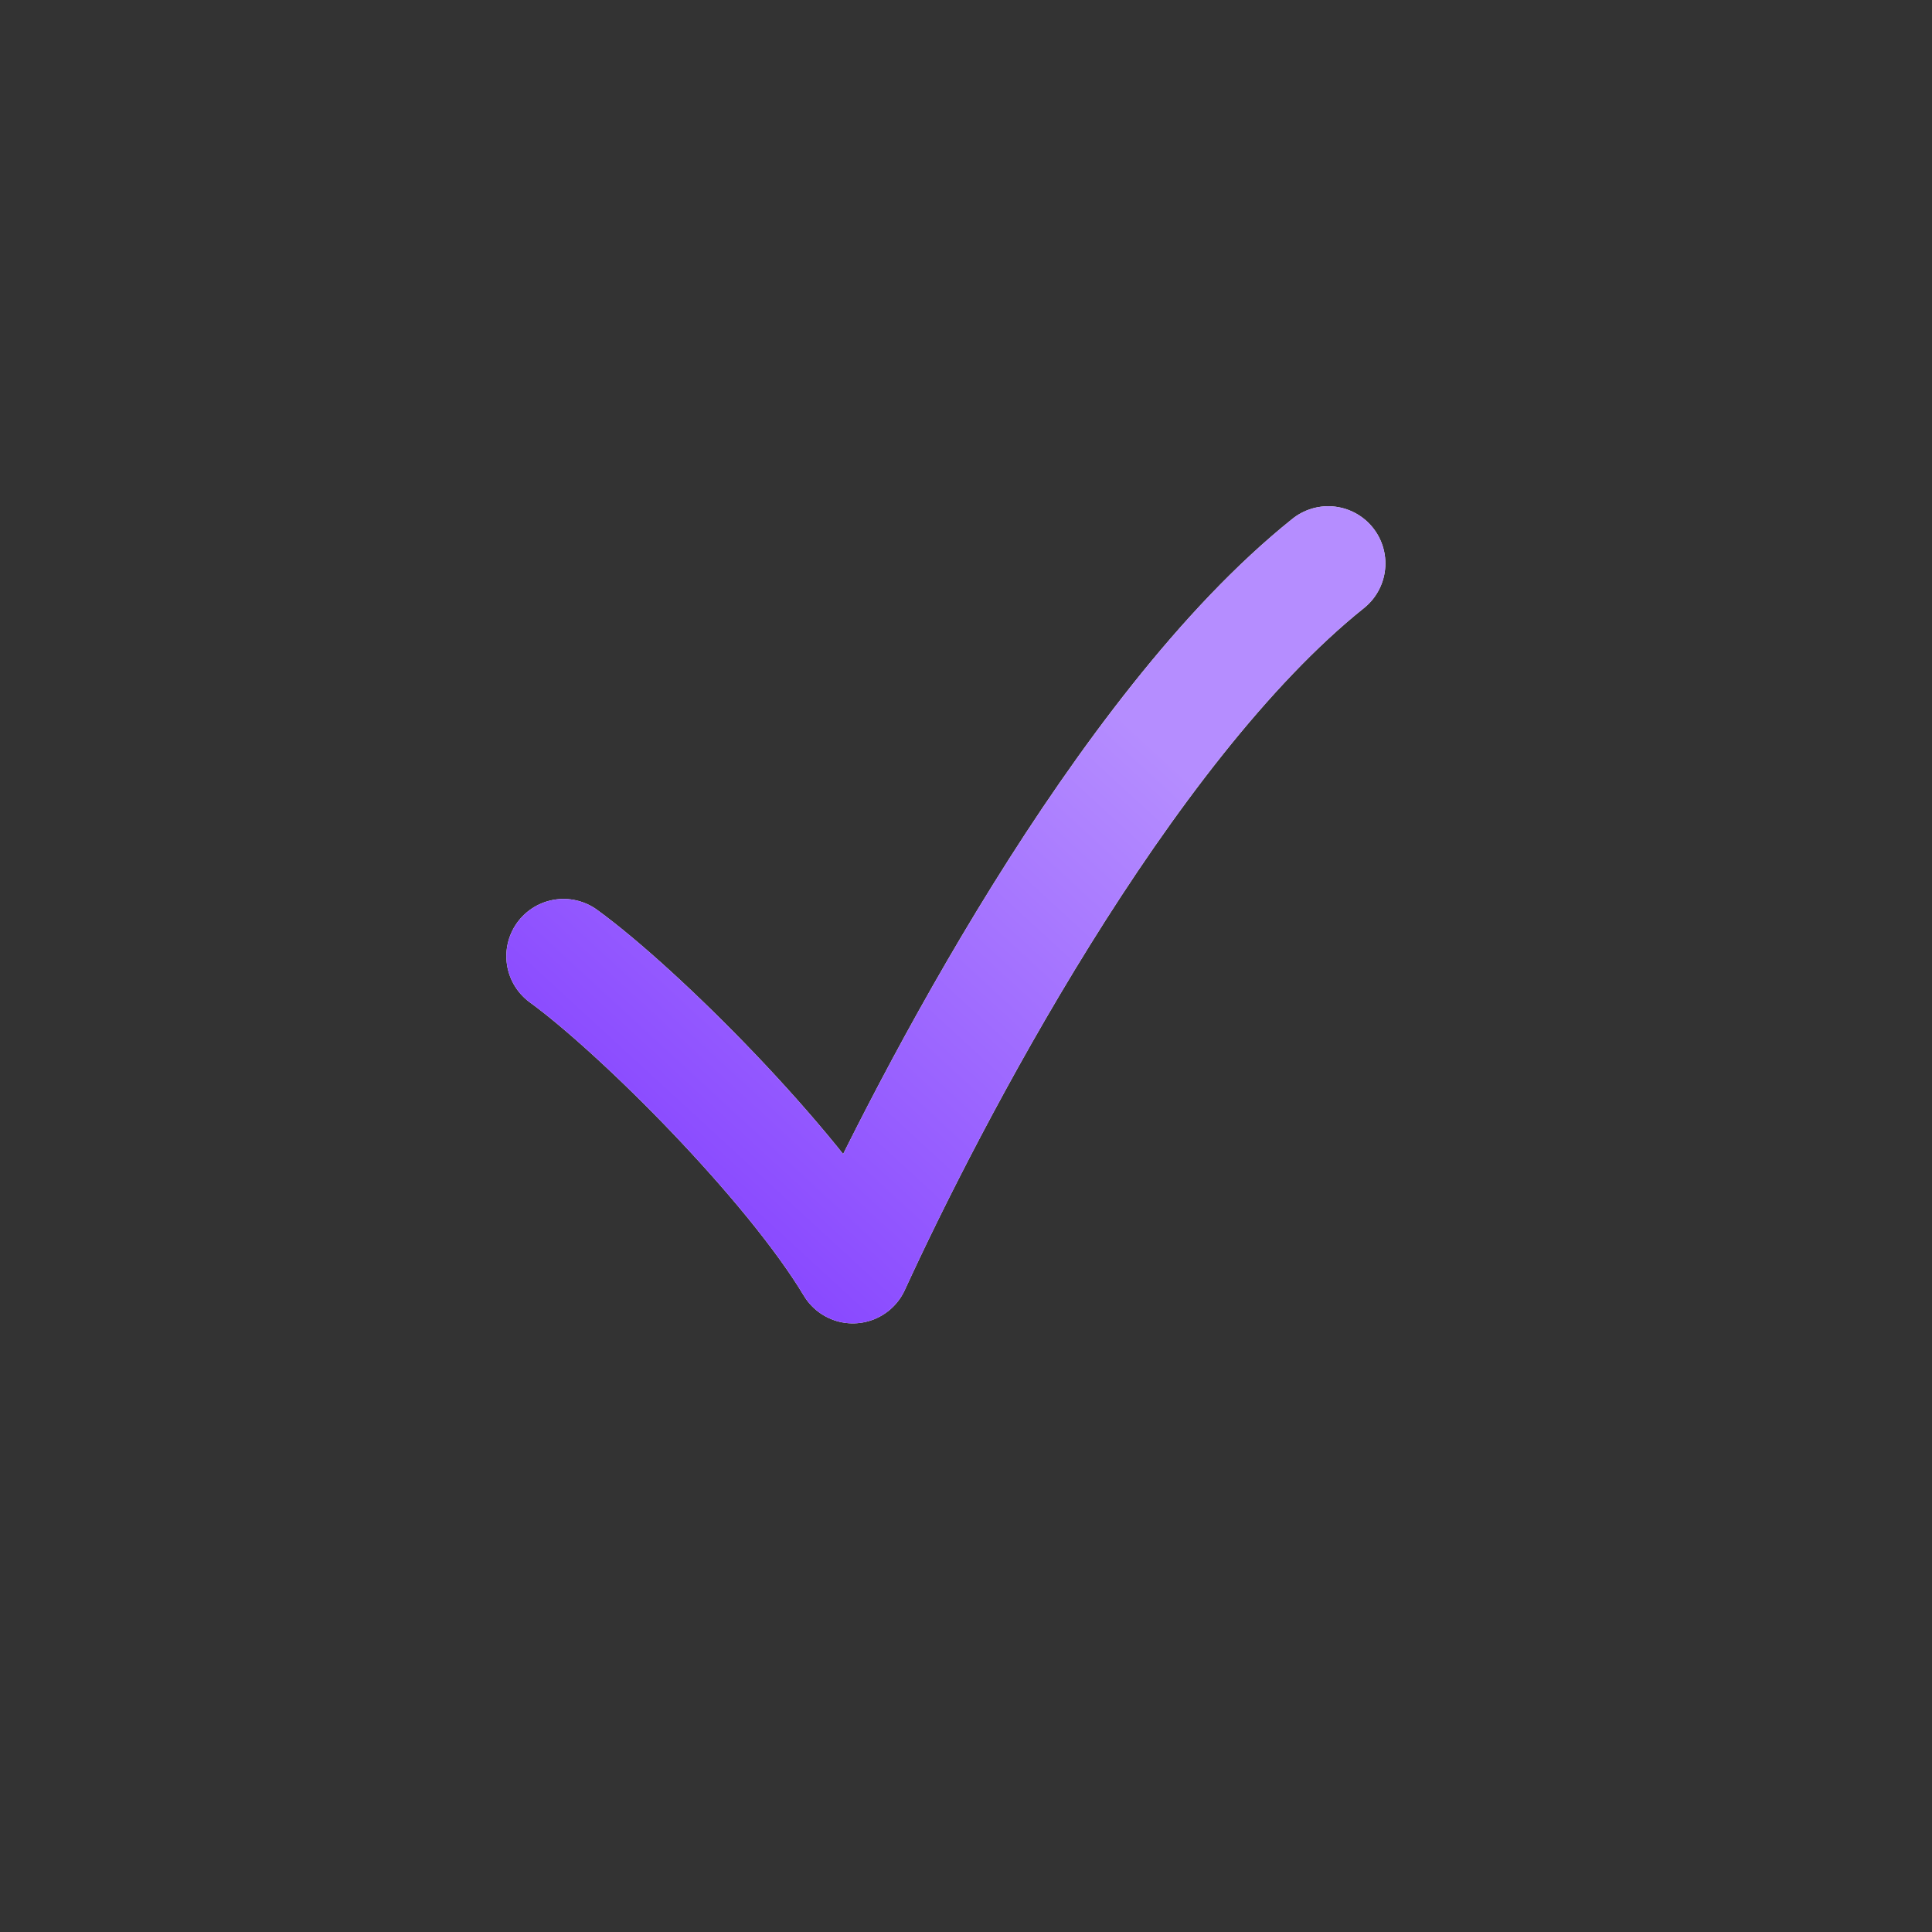
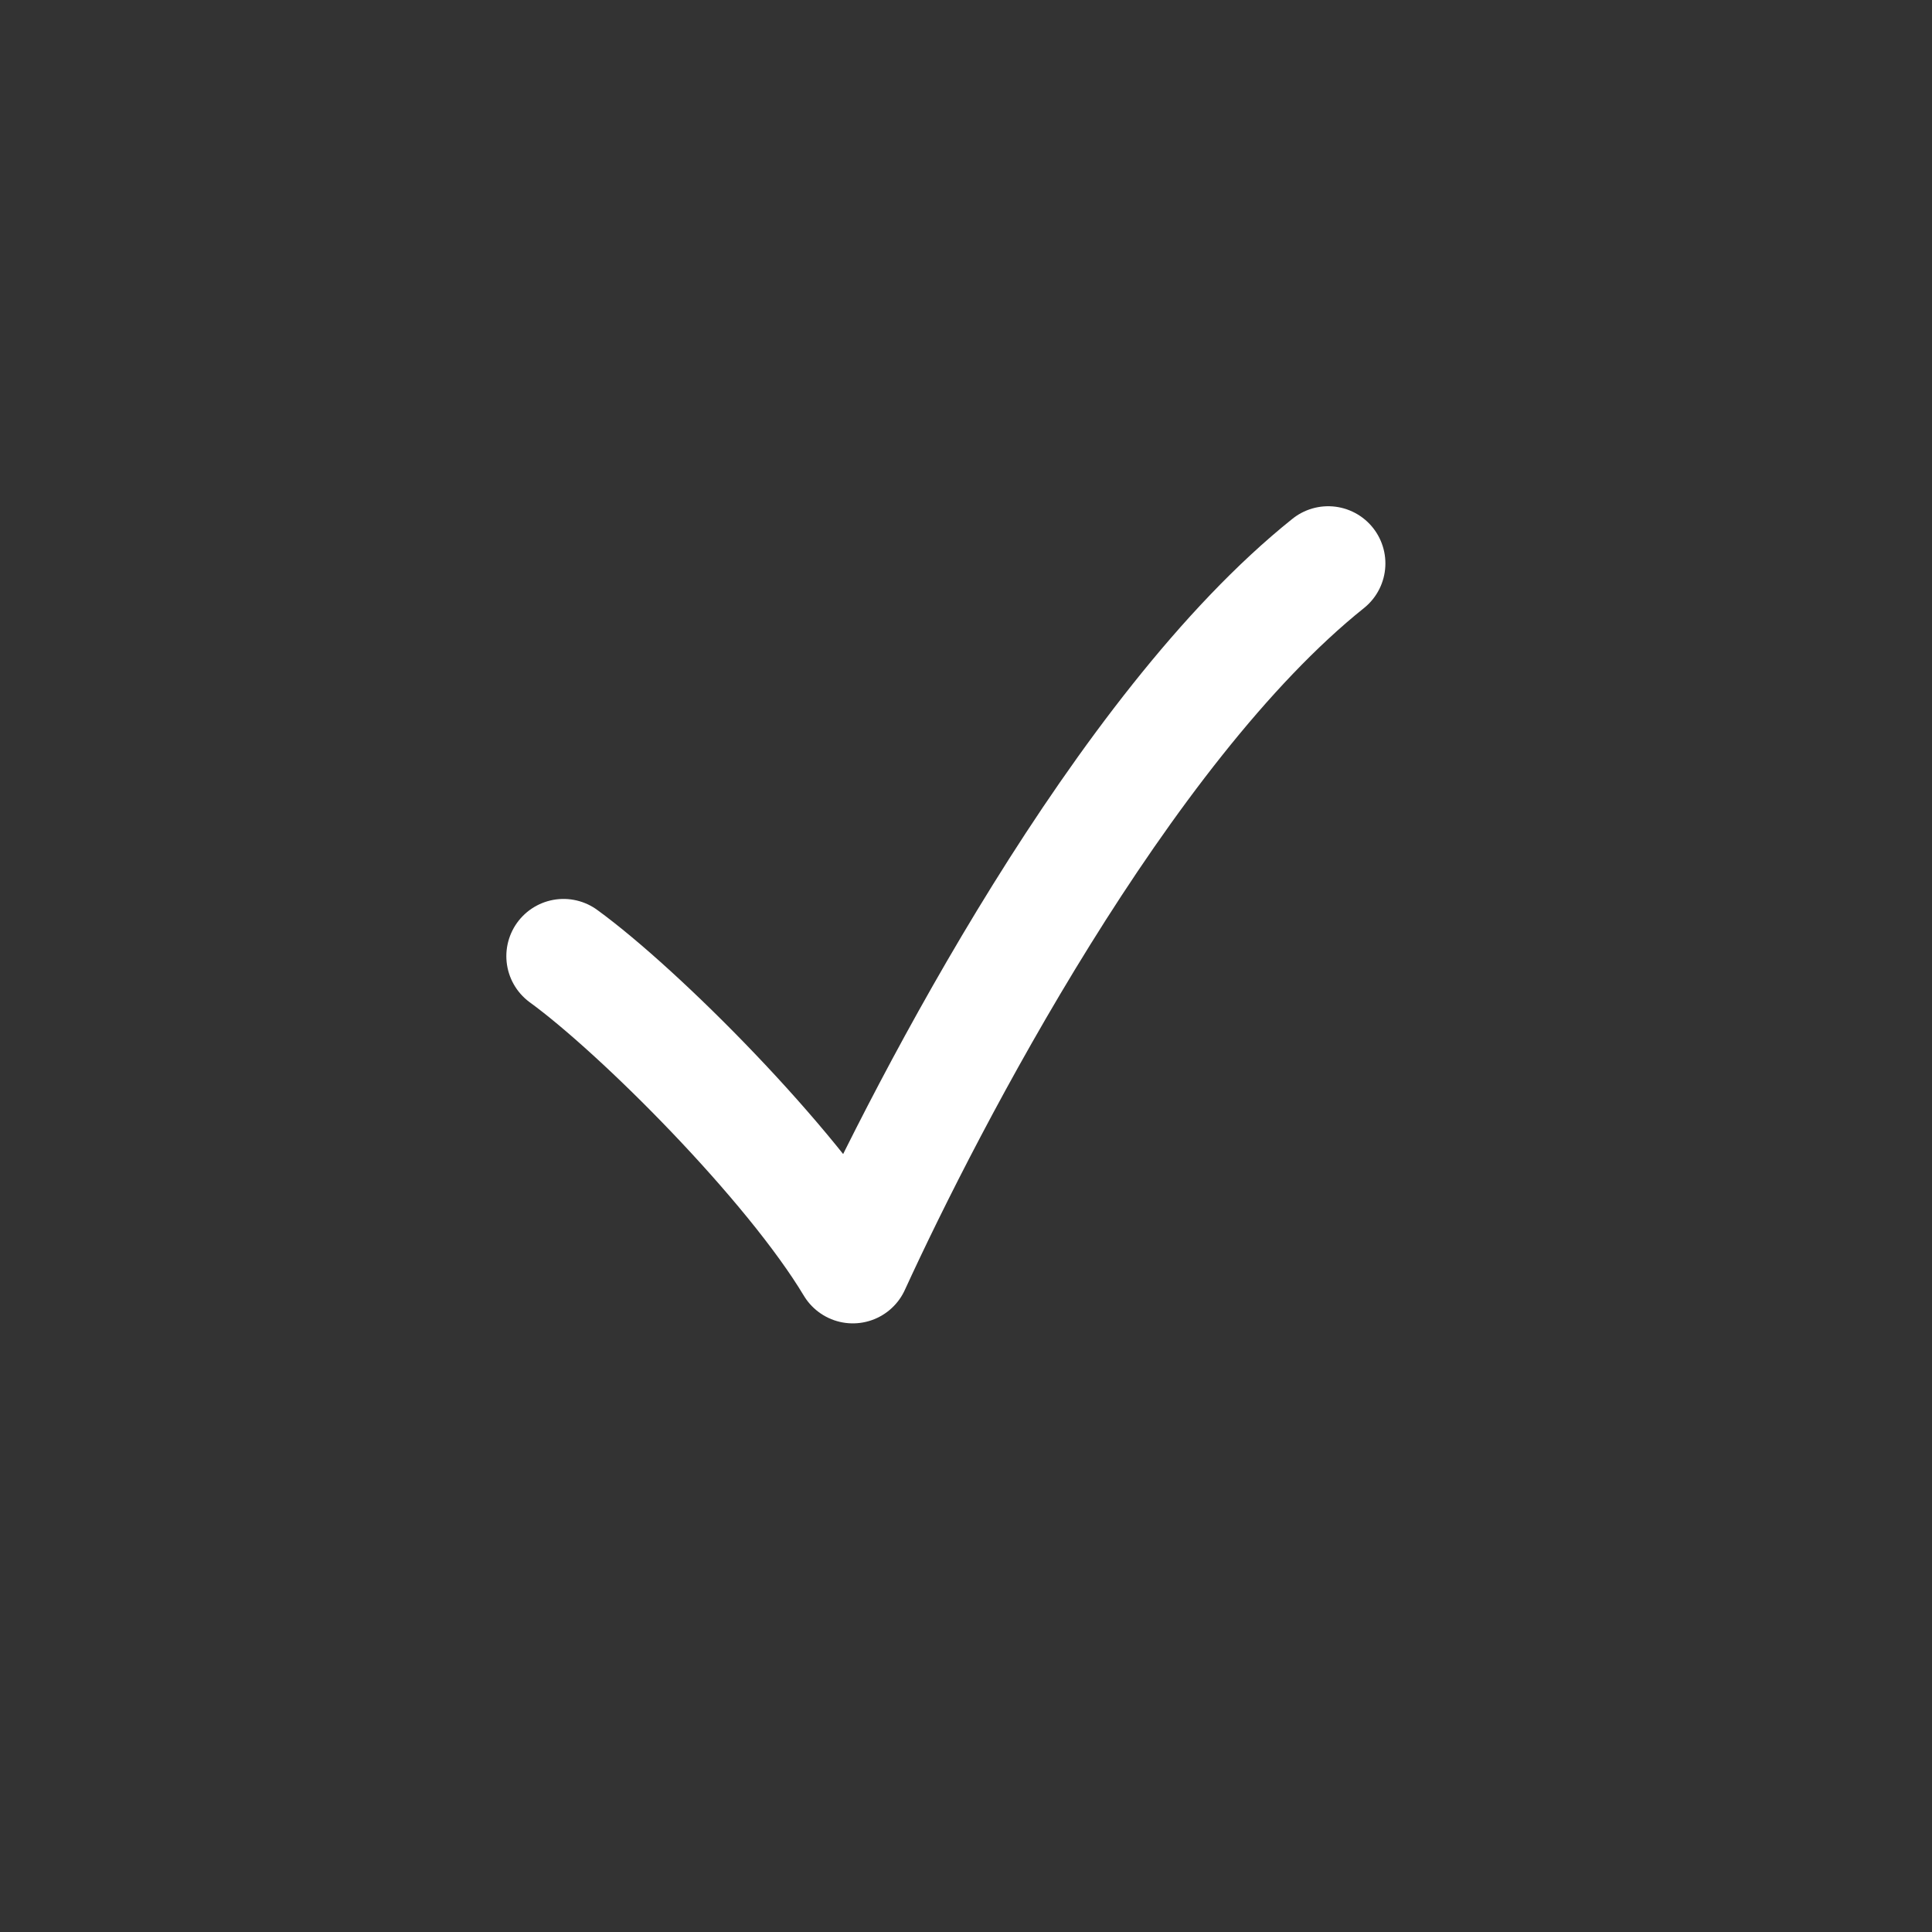
<svg xmlns="http://www.w3.org/2000/svg" width="19" height="19" viewBox="0 0 19 19" fill="none">
  <rect x="0" y="0" width="19" height="19" fill="#333333" stroke="none" />
  <path d="M5.542 9.403C6.287 9.945 7.778 11.436 8.387 12.452C9.133 10.826 11.03 7.167 13.062 5.541" stroke="white" stroke-width="1.125" stroke-linecap="round" stroke-linejoin="round" />
-   <path d="M5.542 9.403C6.287 9.945 7.778 11.436 8.387 12.452C9.133 10.826 11.03 7.167 13.062 5.541" stroke="url(#paint0_linear_2001_404)" stroke-width="1.125" stroke-linecap="round" stroke-linejoin="round" />
  <defs>
    <linearGradient id="paint0_linear_2001_404" x1="9.866" y1="5.973" x2="4.572" y2="11.734" gradientUnits="userSpaceOnUse">
      <stop stop-color="#B58DFF" />
      <stop offset="1" stop-color="#7F39FF" />
    </linearGradient>
  </defs>
</svg>